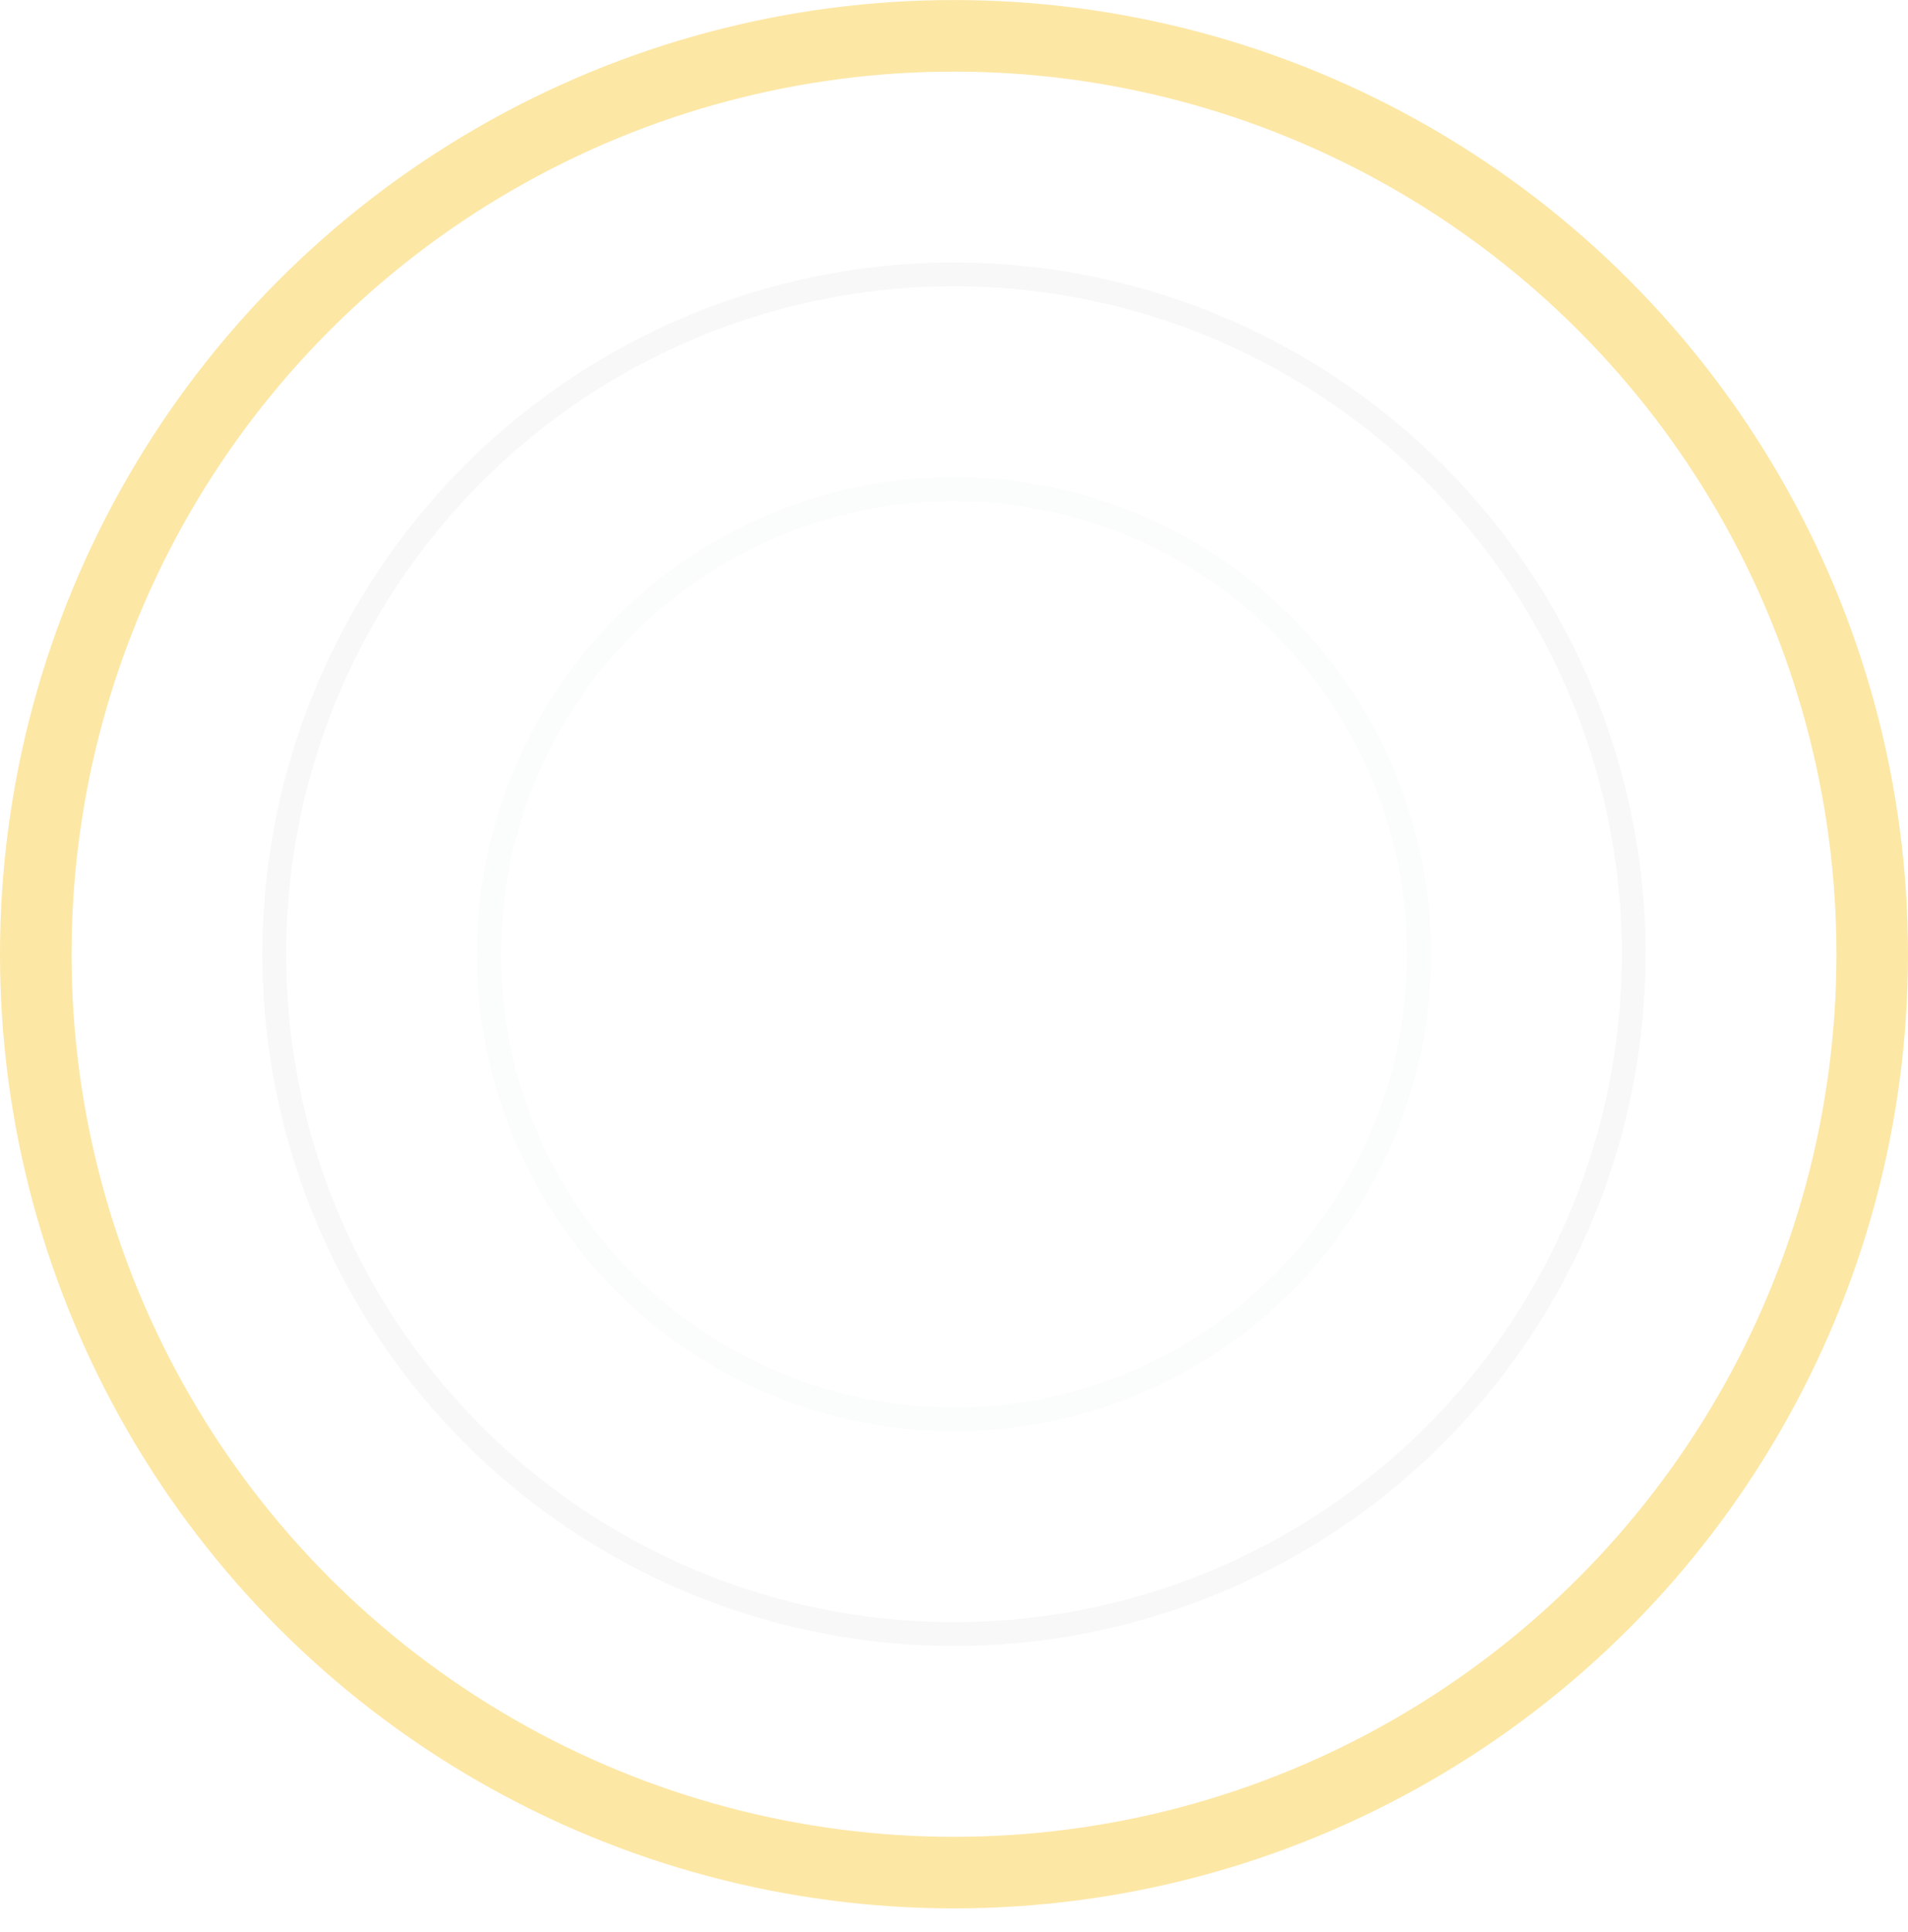
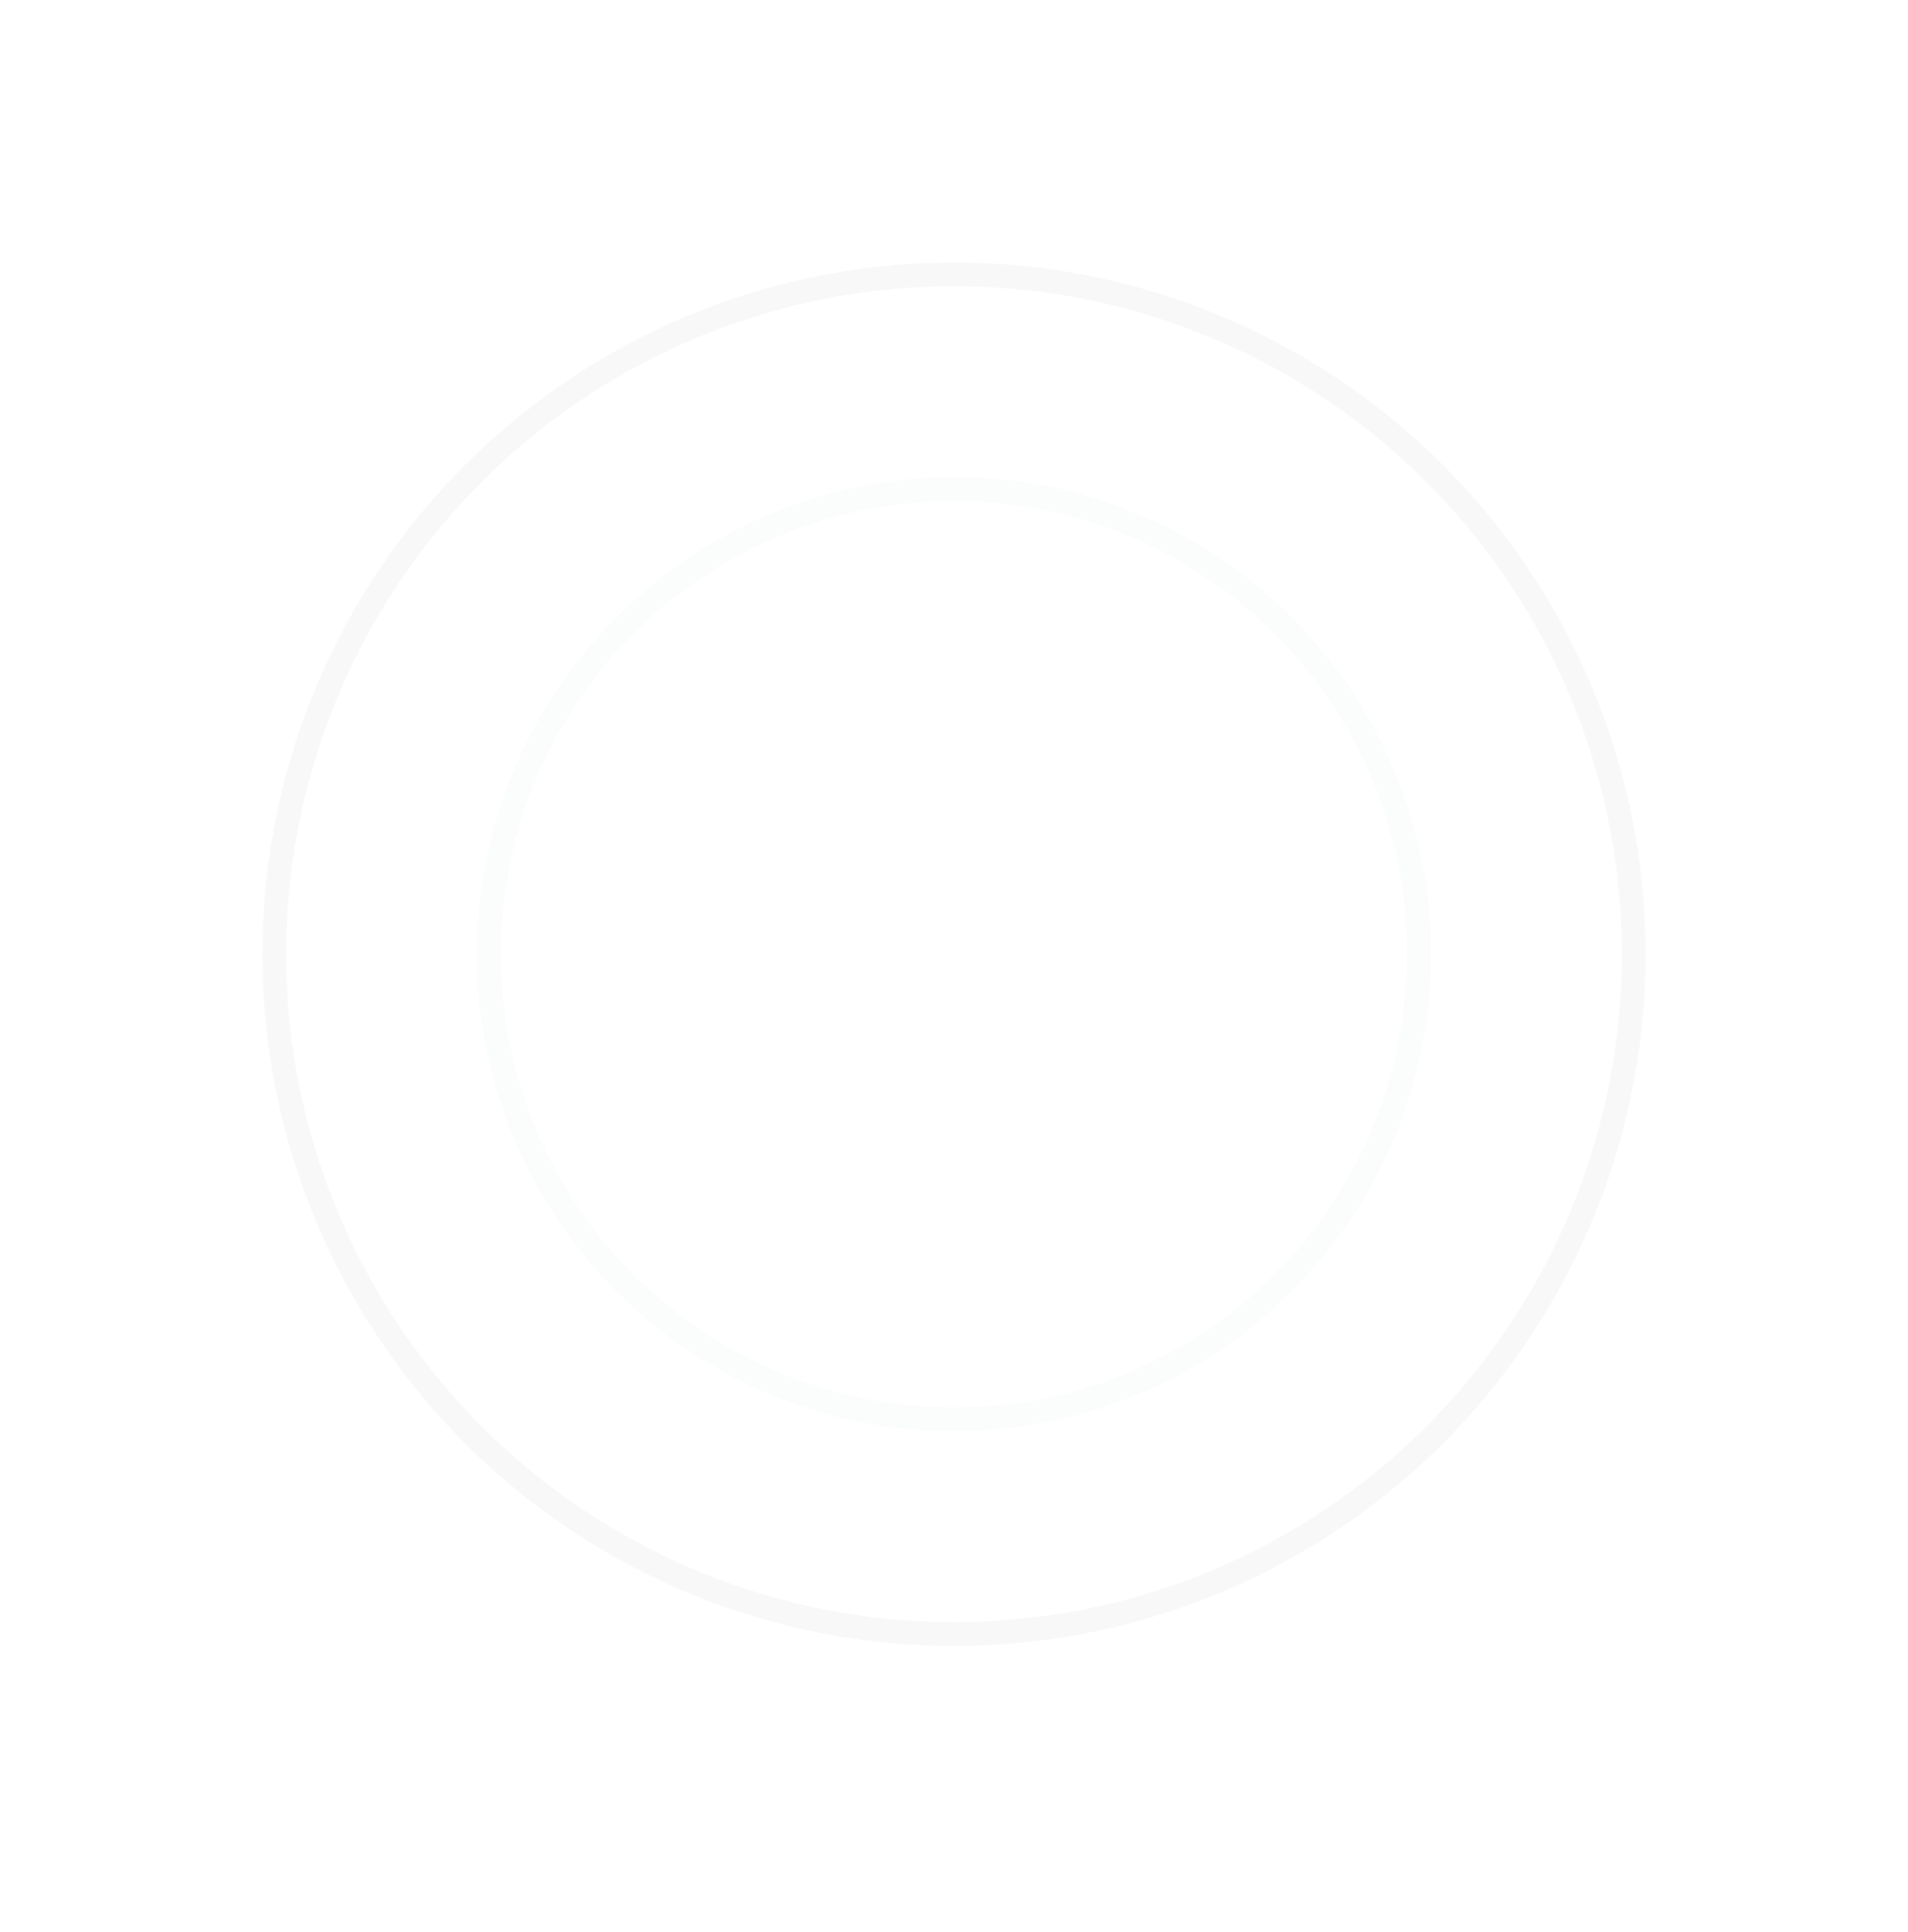
<svg xmlns="http://www.w3.org/2000/svg" width="80" height="81" viewBox="0 0 80 81" fill="none">
-   <circle cx="40" cy="40.002" r="38.5" stroke="#FDE7A5" stroke-width="3" />
  <g opacity="0.5" filter="url(#filter0_d_1409_19682)">
    <circle cx="40" cy="40.002" r="28.5" stroke="#F1F2F3" />
  </g>
  <g opacity="0.25" filter="url(#filter1_d_1409_19682)">
    <circle cx="40" cy="40.002" r="19.5" stroke="#F1F2F3" />
  </g>
  <defs>
    <filter id="filter0_d_1409_19682" x="3" y="3.002" width="74" height="74" filterUnits="userSpaceOnUse" color-interpolation-filters="sRGB">
      <feFlood flood-opacity="0" result="BackgroundImageFix" />
      <feColorMatrix in="SourceAlpha" type="matrix" values="0 0 0 0 0 0 0 0 0 0 0 0 0 0 0 0 0 0 127 0" result="hardAlpha" />
      <feOffset />
      <feGaussianBlur stdDeviation="4" />
      <feColorMatrix type="matrix" values="0 0 0 0 1 0 0 0 0 1 0 0 0 0 1 0 0 0 0.3 0" />
      <feBlend mode="normal" in2="BackgroundImageFix" result="effect1_dropShadow_1409_19682" />
      <feBlend mode="normal" in="SourceGraphic" in2="effect1_dropShadow_1409_19682" result="shape" />
    </filter>
    <filter id="filter1_d_1409_19682" x="12" y="12.002" width="56" height="56" filterUnits="userSpaceOnUse" color-interpolation-filters="sRGB">
      <feFlood flood-opacity="0" result="BackgroundImageFix" />
      <feColorMatrix in="SourceAlpha" type="matrix" values="0 0 0 0 0 0 0 0 0 0 0 0 0 0 0 0 0 0 127 0" result="hardAlpha" />
      <feOffset />
      <feGaussianBlur stdDeviation="4" />
      <feColorMatrix type="matrix" values="0 0 0 0 1 0 0 0 0 1 0 0 0 0 1 0 0 0 0.3 0" />
      <feBlend mode="normal" in2="BackgroundImageFix" result="effect1_dropShadow_1409_19682" />
      <feBlend mode="normal" in="SourceGraphic" in2="effect1_dropShadow_1409_19682" result="shape" />
    </filter>
  </defs>
</svg>